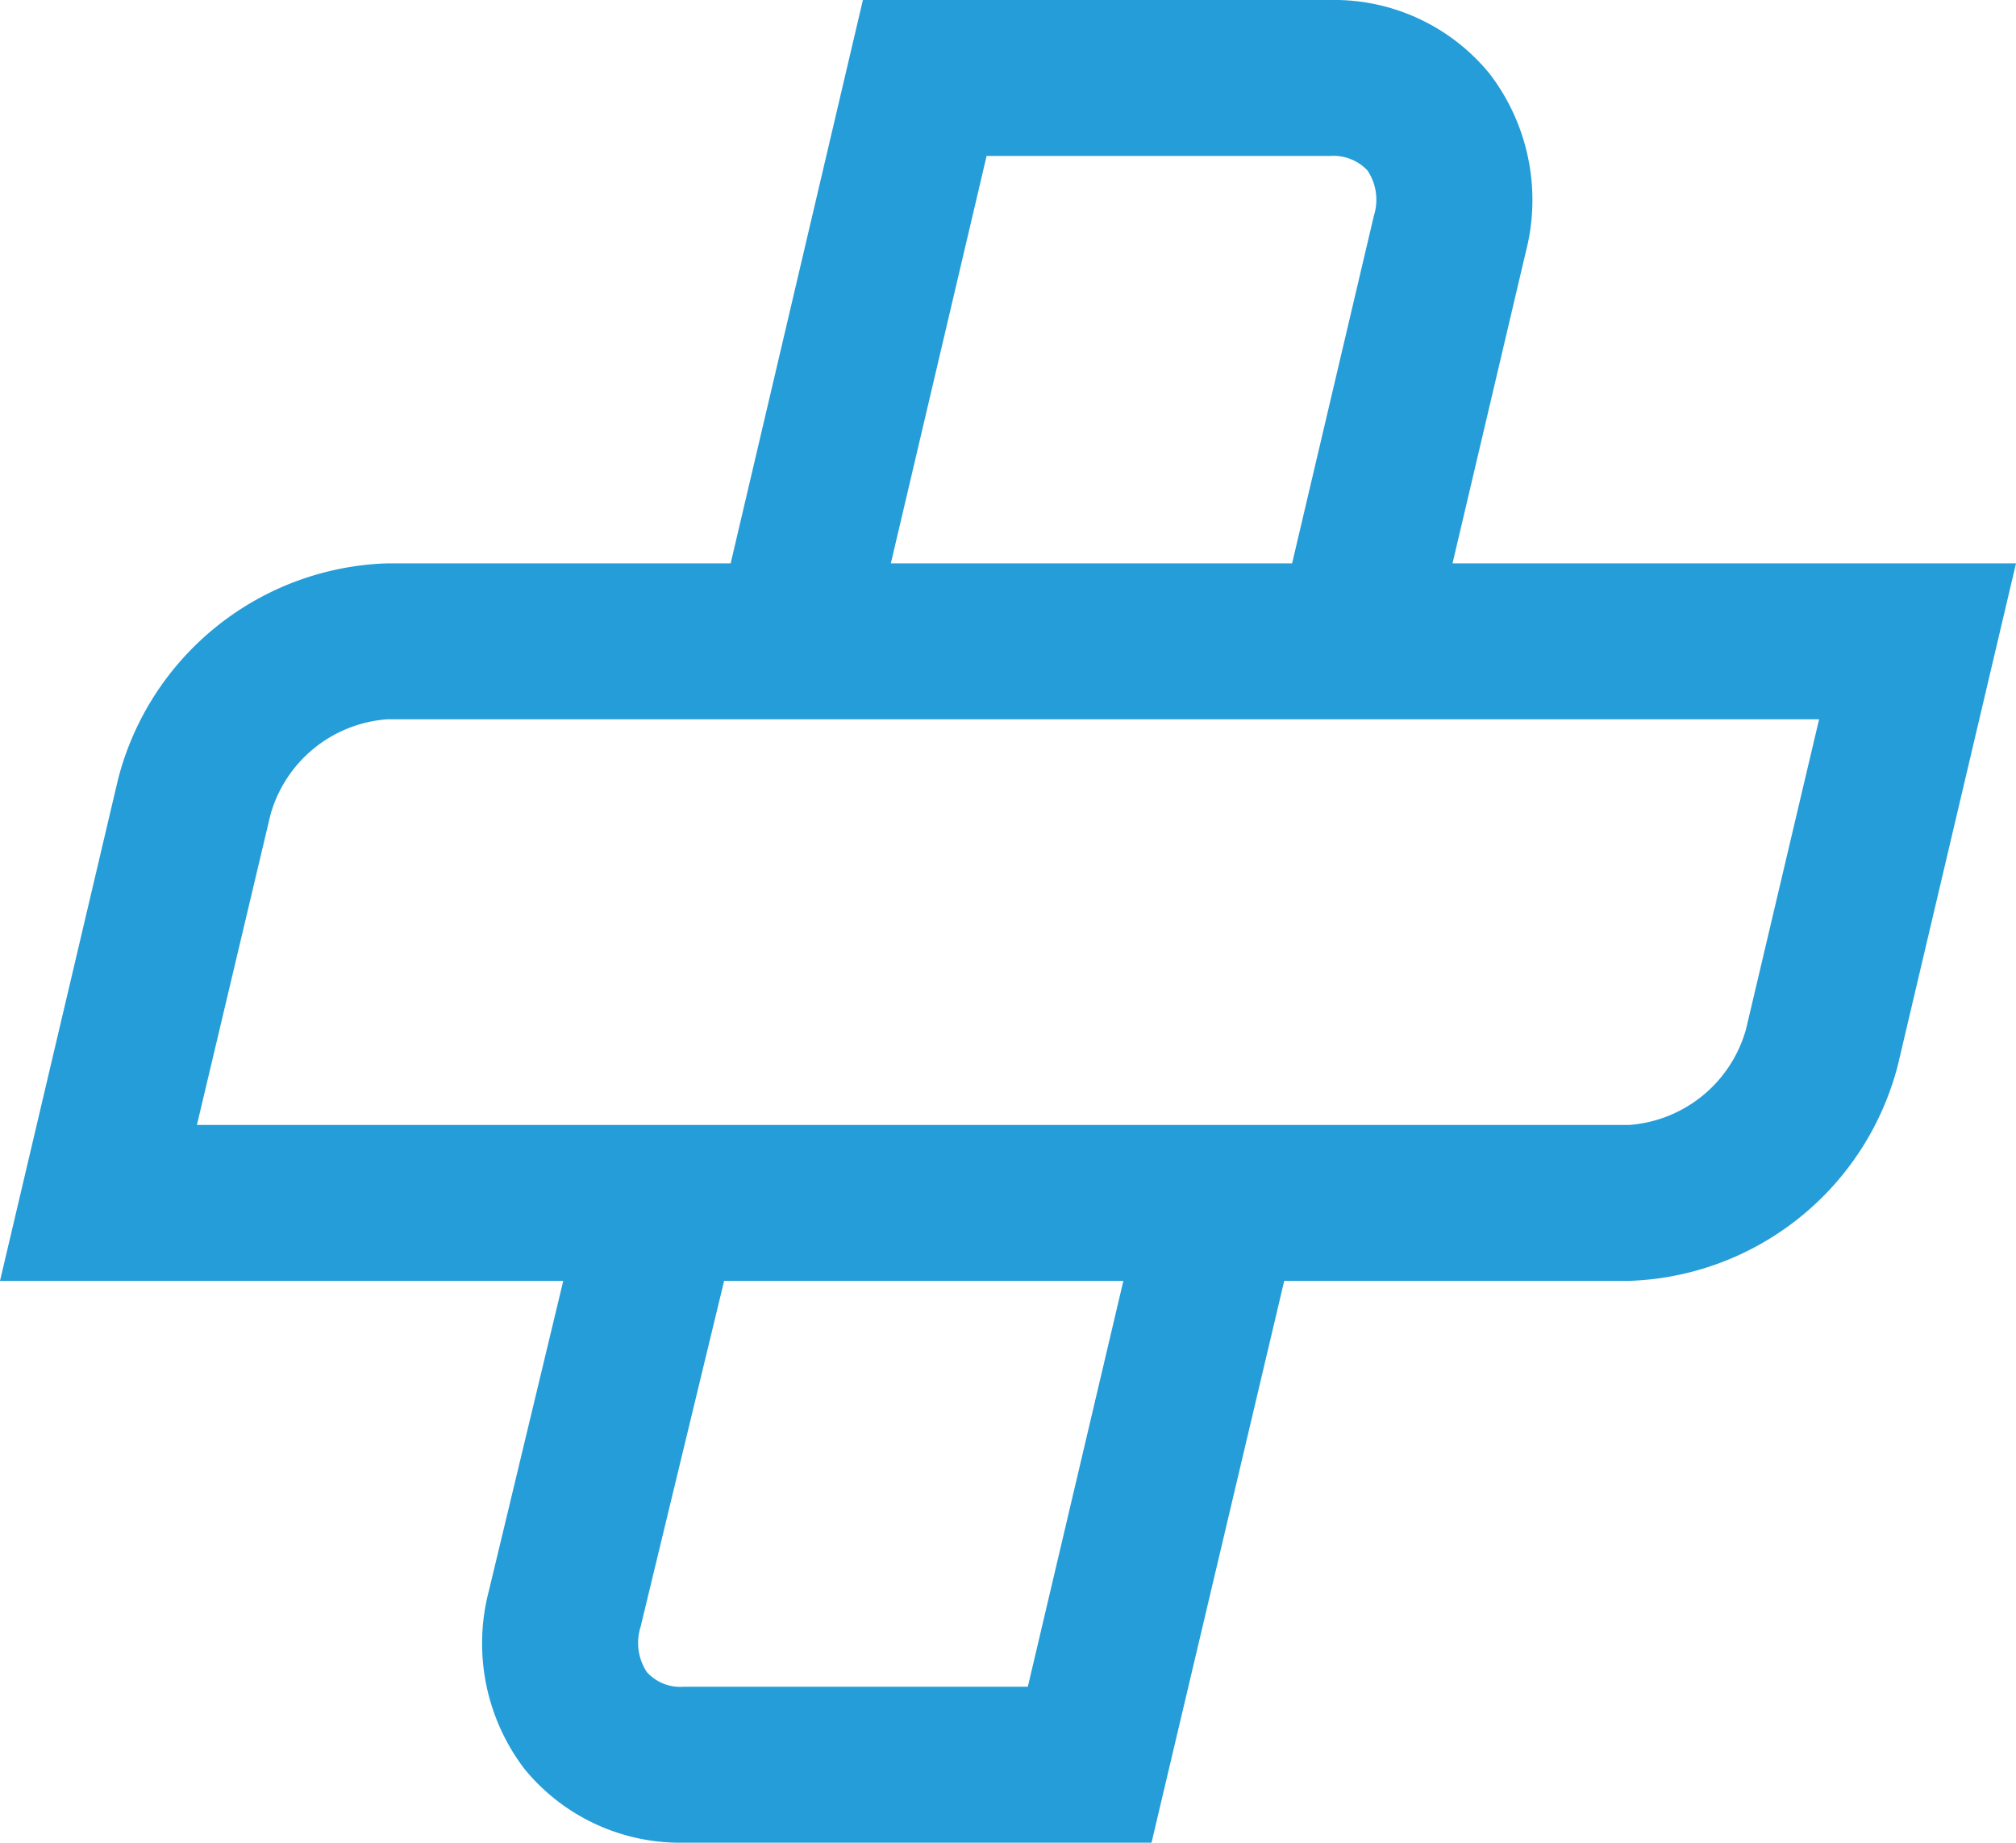
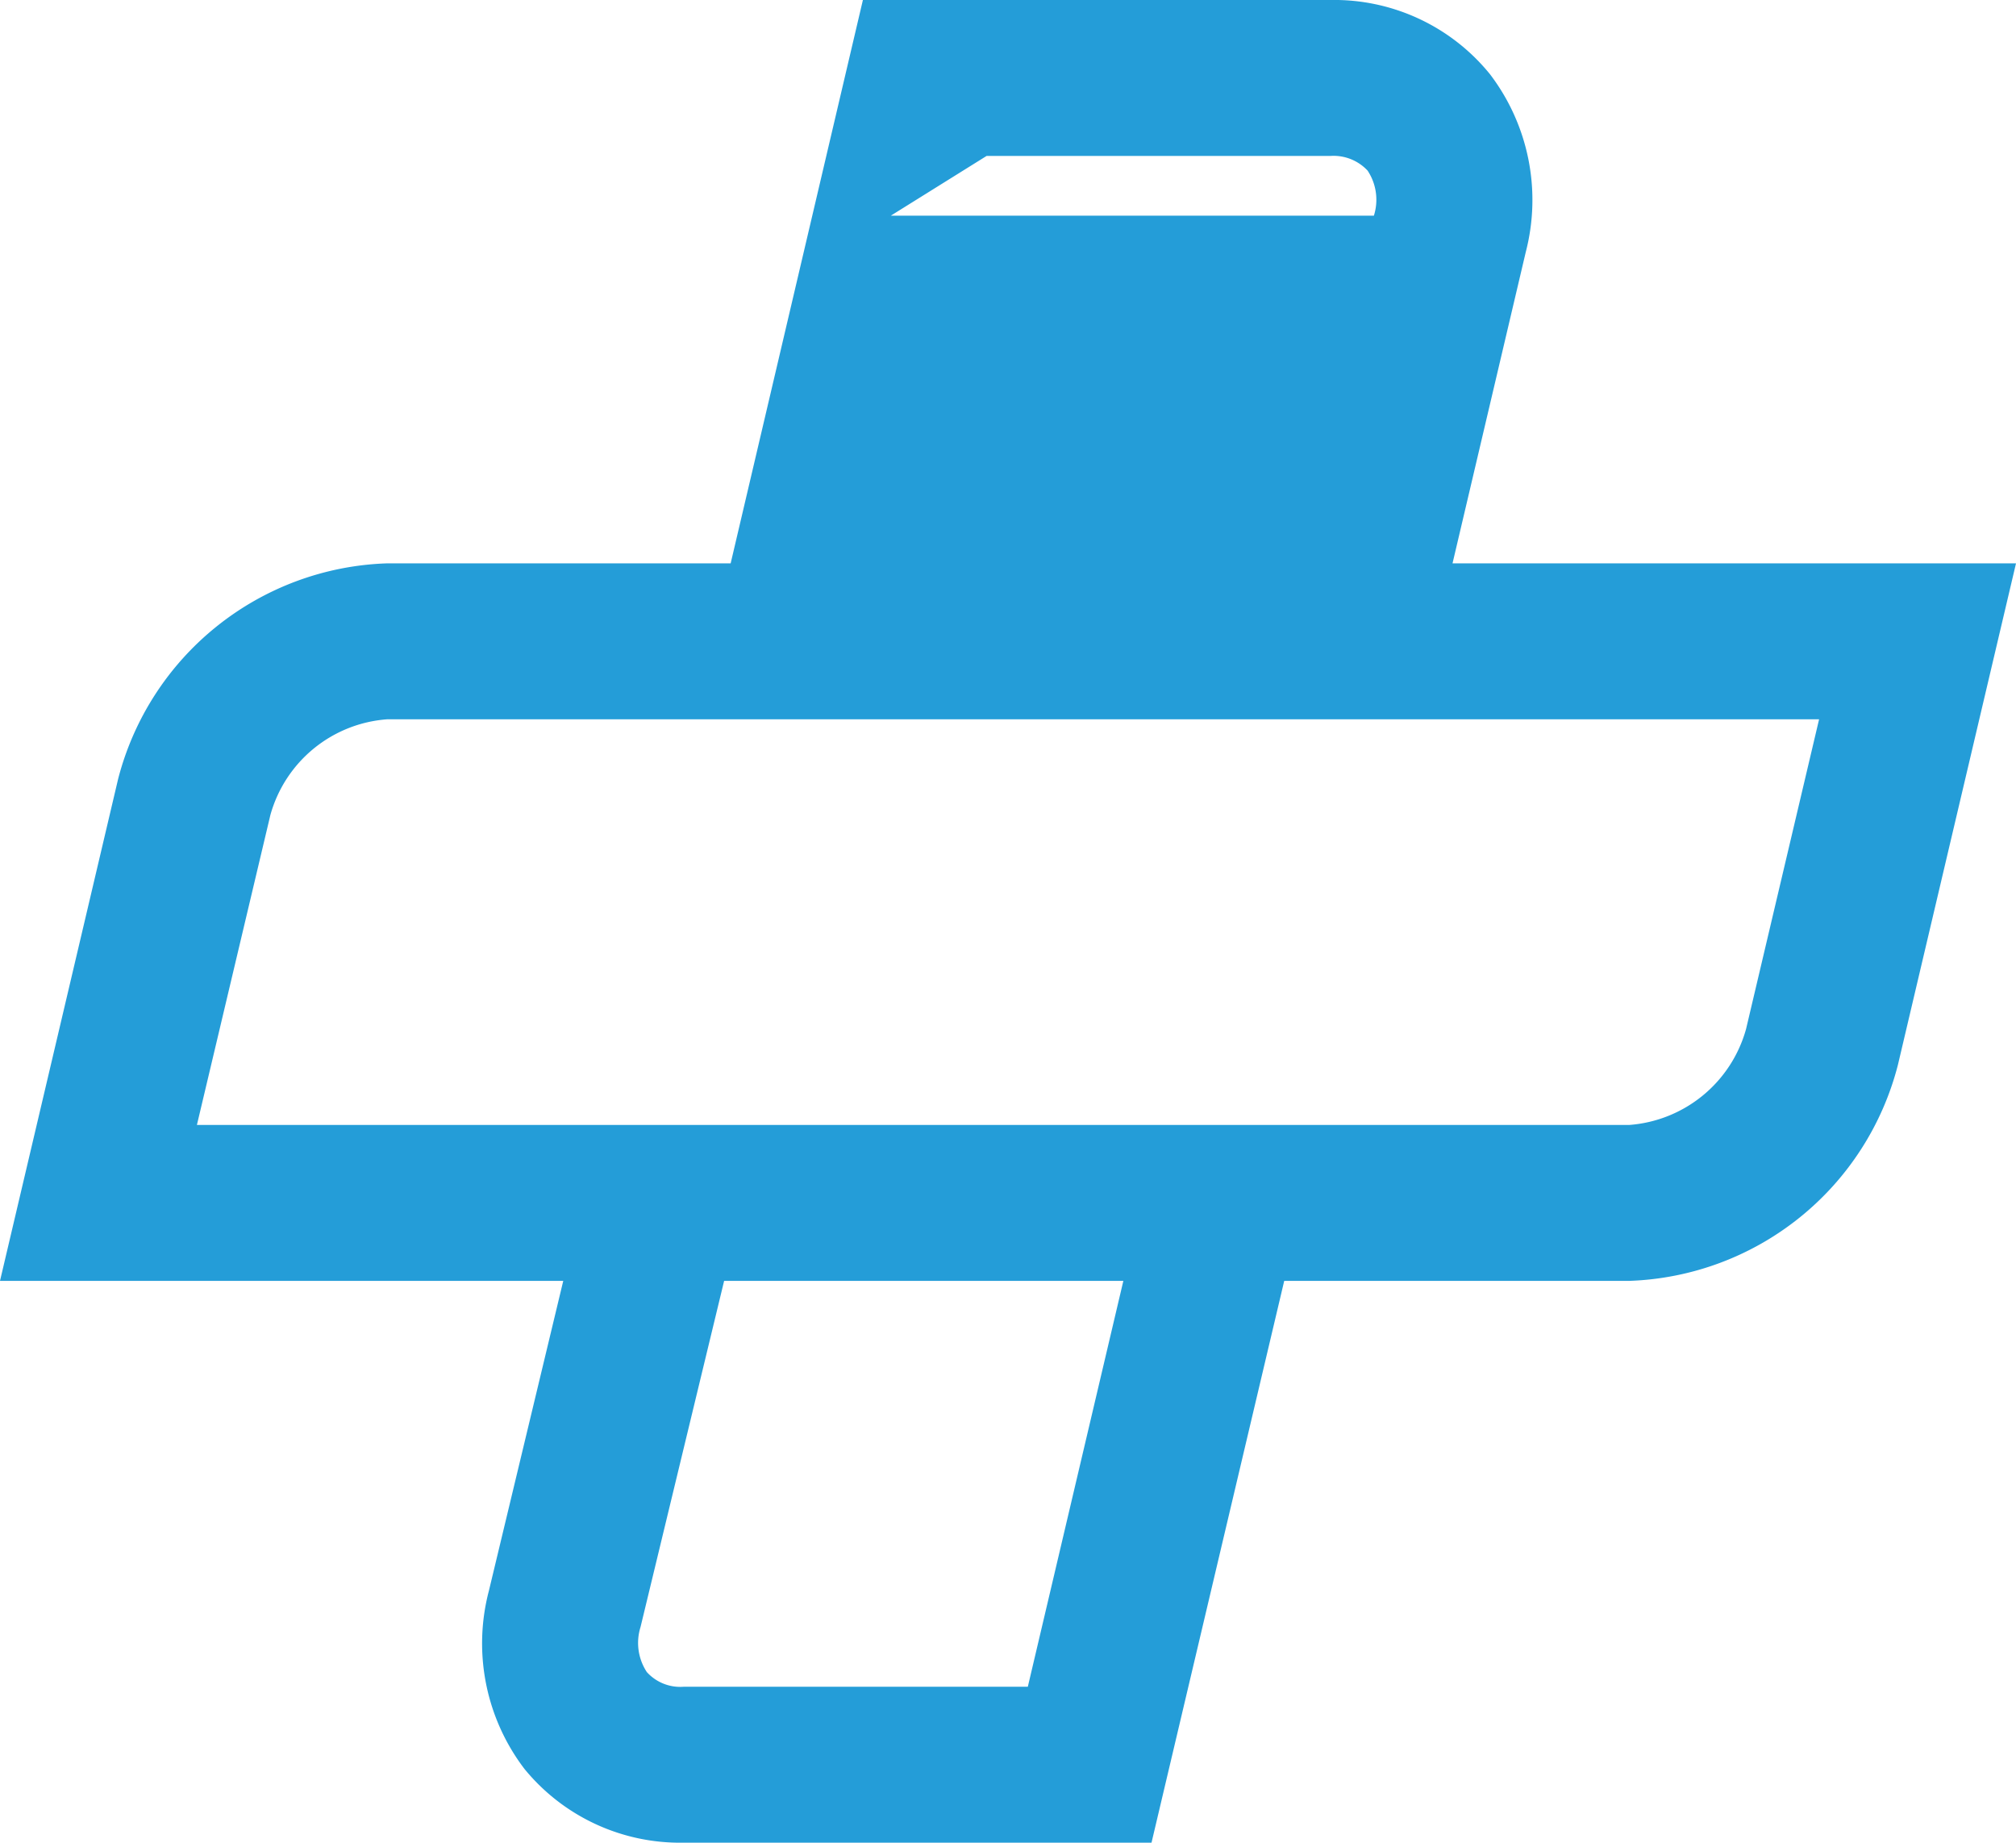
<svg xmlns="http://www.w3.org/2000/svg" viewBox="0 0 89.48 81.77">
  <defs>
    <style>.cls-1{fill:#249dd8;}</style>
  </defs>
  <title>Asset 68</title>
  <g id="Layer_2" data-name="Layer 2">
    <g id="Parolla">
-       <path class="cls-1" d="M64.47,25l3.25-13.81a9.21,9.21,0,0,0-1.59-7.9A8.9,8.9,0,0,0,59.05,0H38.3L32.43,25H17.16A12.76,12.76,0,0,0,5.24,34.58L0,56.84H25L21.7,70.59a9.19,9.19,0,0,0,1.58,7.91,8.92,8.92,0,0,0,7.08,3.27H51.11L57,56.84H72.32a12.76,12.76,0,0,0,11.92-9.59L89.48,25ZM43.79,6.92H59.05a2.07,2.07,0,0,1,1.65.65,2.34,2.34,0,0,1,.28,2L57.35,25H39.54Zm1.83,67.93H30.36a2,2,0,0,1-1.65-.65,2.35,2.35,0,0,1-.28-2l3.71-15.36H49.86ZM77.5,45.66a5.83,5.83,0,0,1-5.18,4.26H8.74L12,36.17a5.82,5.82,0,0,1,5.18-4.25H80.74Z" />
+       <path class="cls-1" d="M64.47,25l3.25-13.81a9.21,9.21,0,0,0-1.59-7.9A8.9,8.9,0,0,0,59.05,0H38.3L32.43,25H17.16A12.76,12.76,0,0,0,5.24,34.58L0,56.84H25L21.7,70.59a9.19,9.19,0,0,0,1.58,7.91,8.92,8.92,0,0,0,7.08,3.27H51.11L57,56.84H72.32a12.76,12.76,0,0,0,11.92-9.59L89.48,25ZM43.79,6.92H59.05a2.07,2.07,0,0,1,1.65.65,2.34,2.34,0,0,1,.28,2H39.54Zm1.83,67.93H30.36a2,2,0,0,1-1.65-.65,2.35,2.35,0,0,1-.28-2l3.71-15.36H49.86ZM77.5,45.66a5.83,5.83,0,0,1-5.18,4.26H8.74L12,36.17a5.82,5.82,0,0,1,5.18-4.25H80.74Z" />
    </g>
  </g>
</svg>